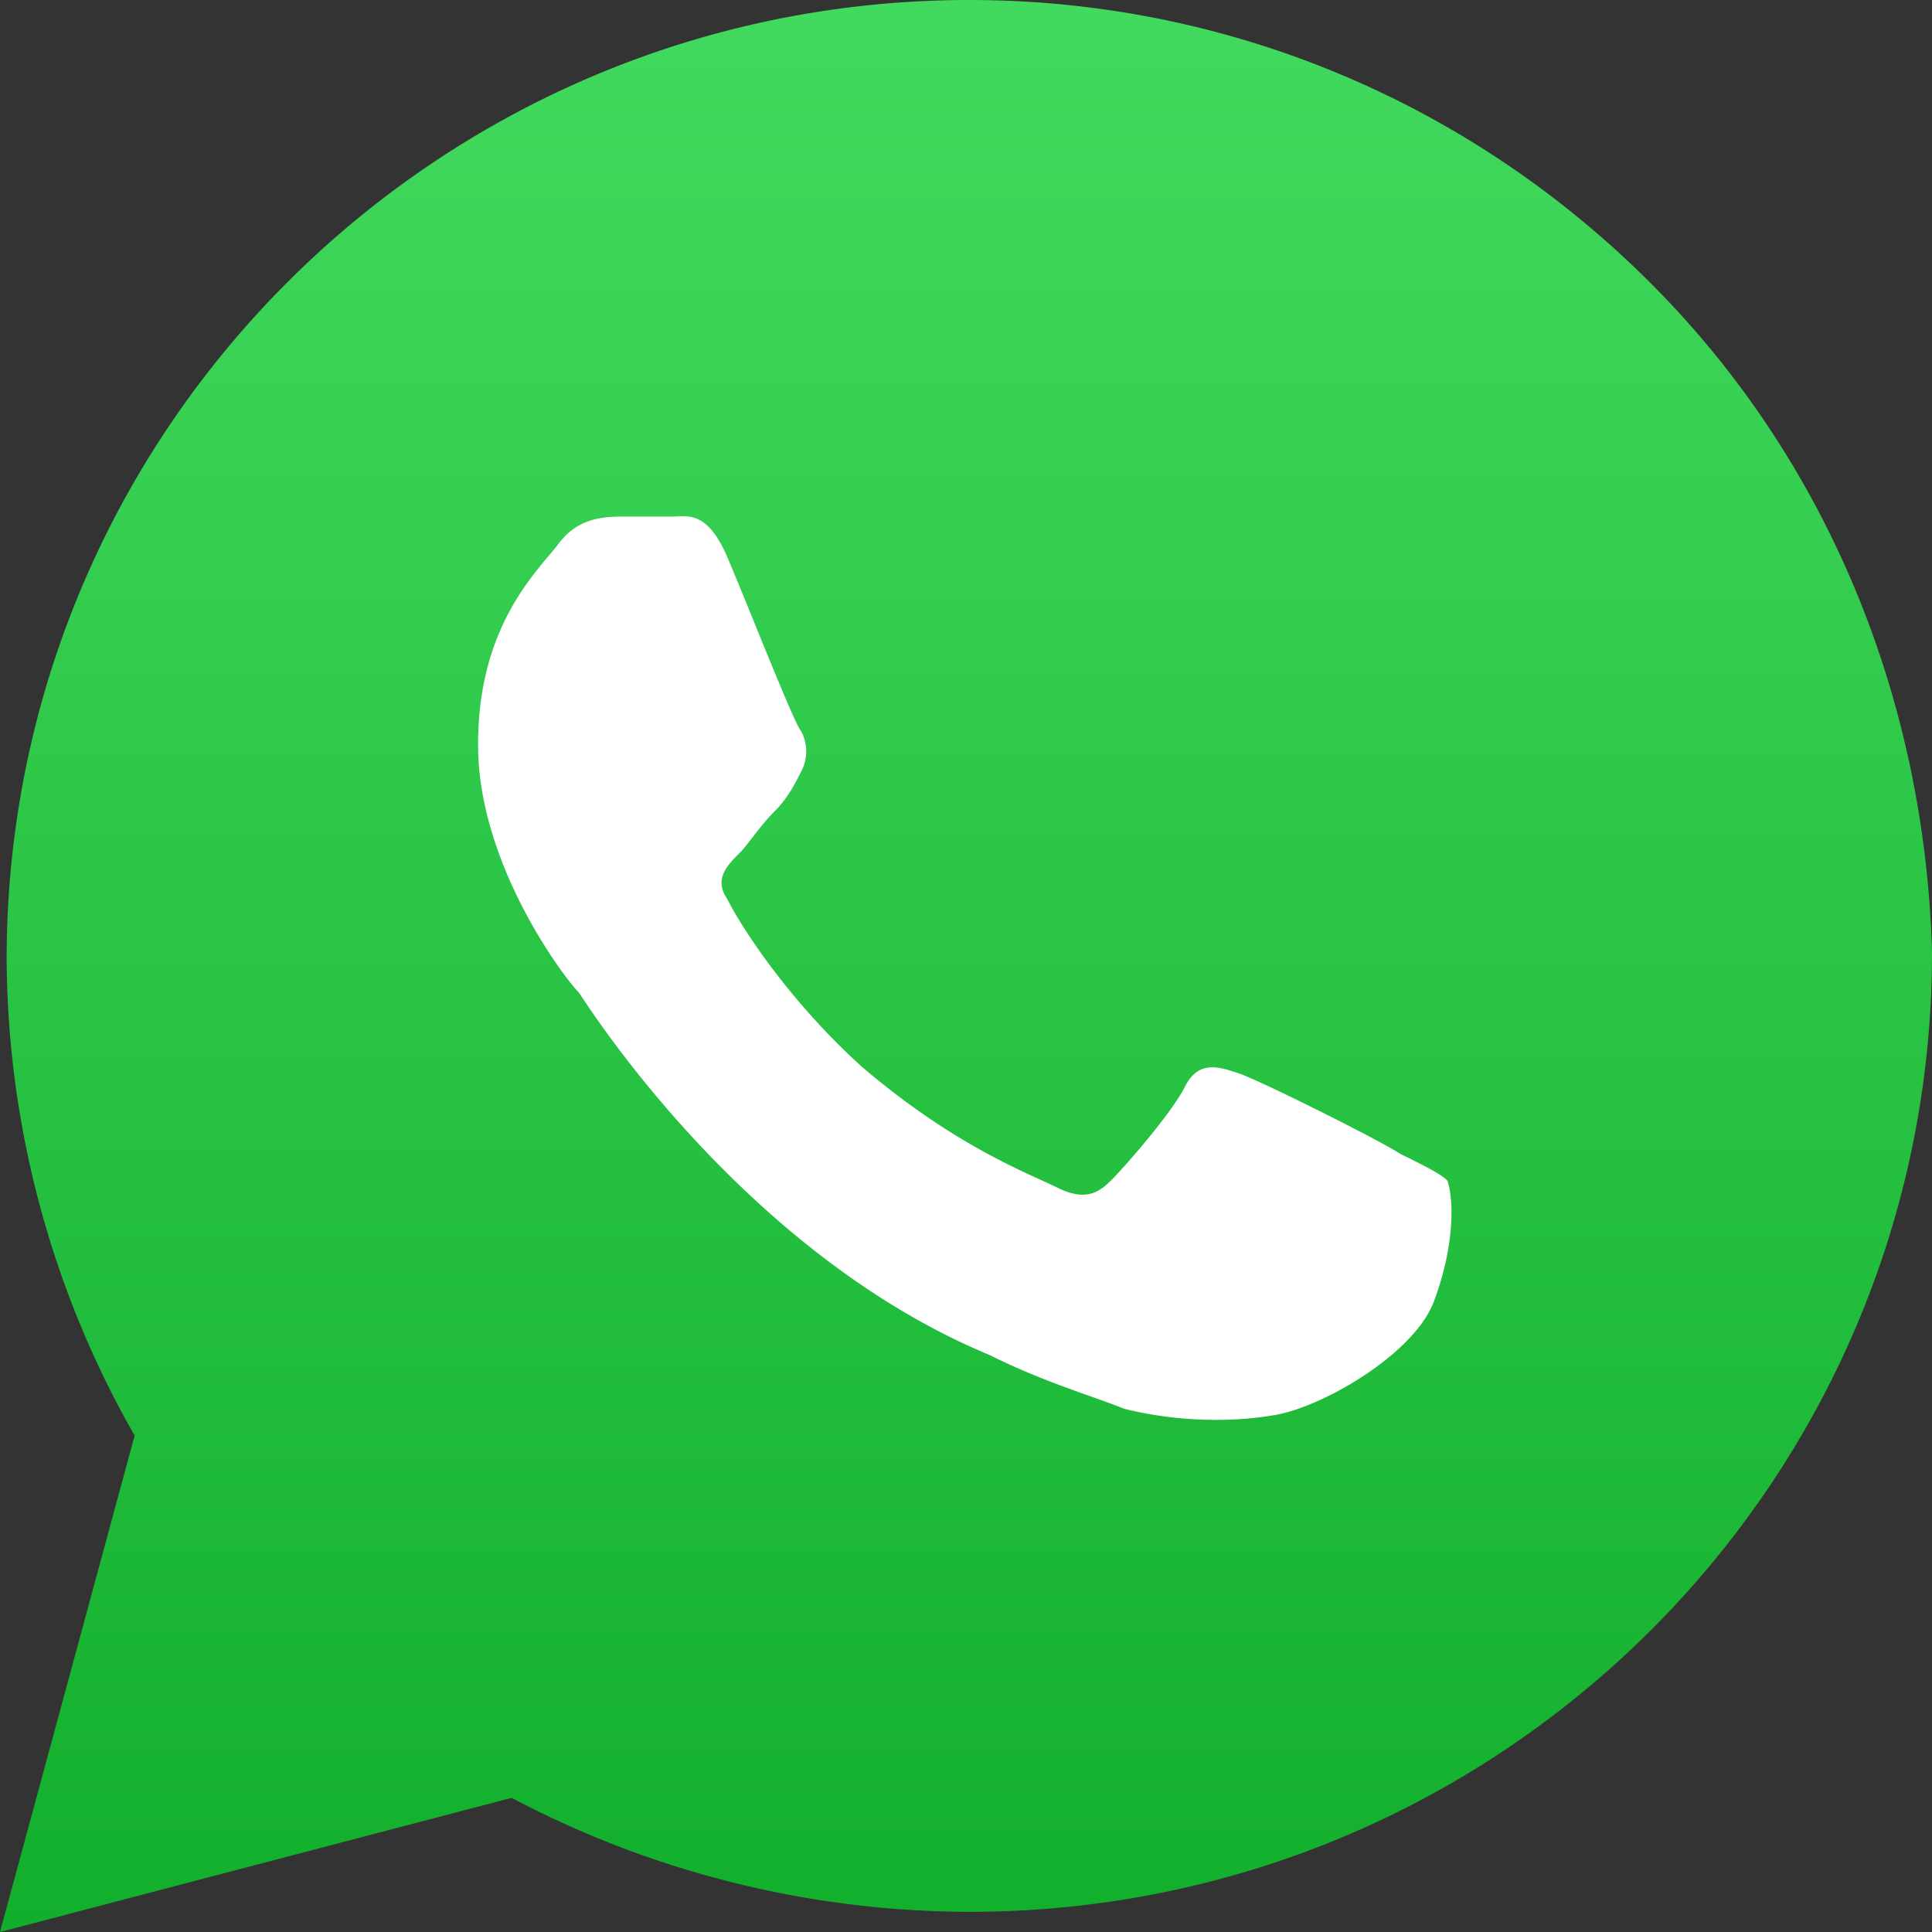
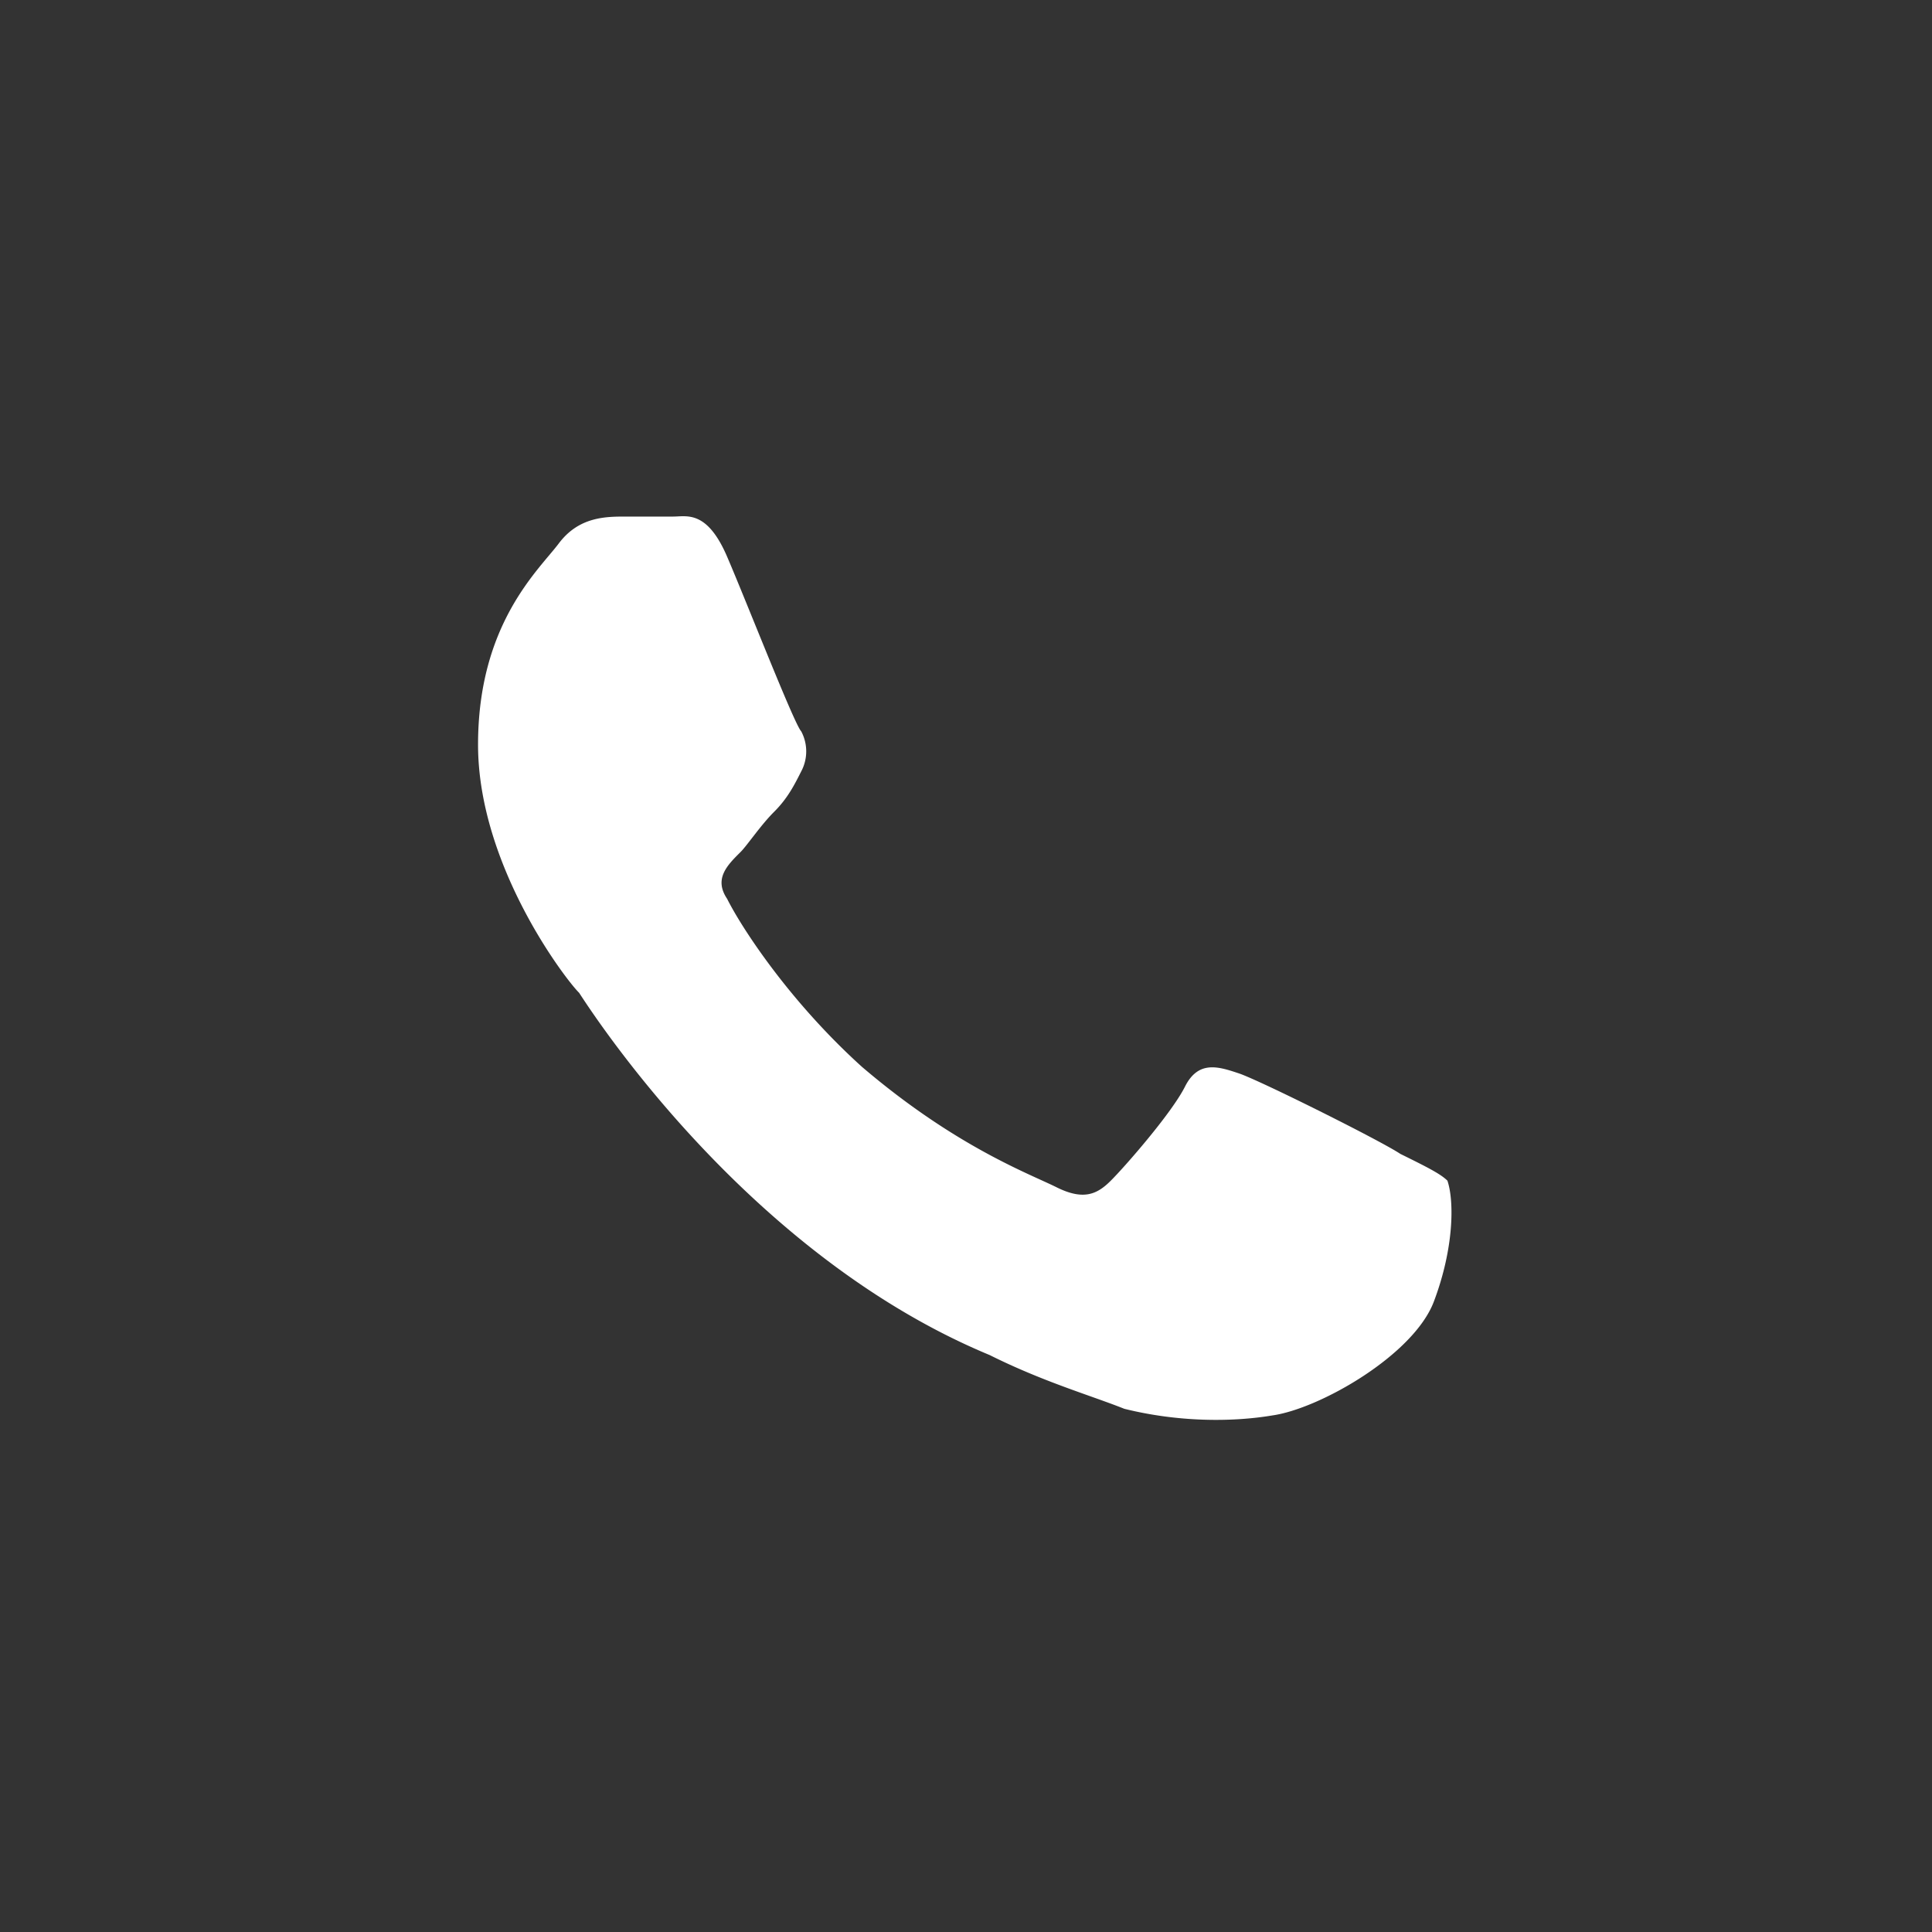
<svg xmlns="http://www.w3.org/2000/svg" class="svg svg_size_parent" width="16" height="16" fill="none">
  <rect width="100%" height="100%" fill="#333333" stroke="none" />
-   <path d="M8.028 0c2.118 0 4.125.833 5.63 2.333 1.506 1.5 2.286 3.5 2.342 5.556 0 4.389-3.568 7.944-7.972 7.944a8.151 8.151 0 0 1-3.791-.944L0 16l1.115-4.111a8.033 8.033 0 0 1-1.06-3.945C.056 3.556 3.625 0 8.029 0Z" fill="url(#a)" />
  <path d="M11.875 10.778c-.167.444-.947.889-1.338.944-.334.056-.78.056-1.226-.055-.279-.111-.67-.223-1.115-.445-2.007-.833-3.29-2.833-3.4-3-.112-.11-.837-1.055-.837-2.055 0-1 .502-1.445.669-1.667.167-.222.39-.222.557-.222h.39c.112 0 .28-.056.447.333.167.389.557 1.389.613 1.445a.353.353 0 0 1 0 .333c-.056.111-.112.222-.223.333-.112.111-.223.278-.279.334-.111.11-.223.222-.111.388.111.223.501.834 1.115 1.39.78.666 1.393.888 1.616 1 .223.11.335.055.446-.056.112-.111.502-.556.614-.778.111-.222.278-.167.446-.111.167.055 1.17.555 1.338.667.223.11.334.166.39.222.056.166.056.555-.112 1Z" fill="#fff" />
  <defs>
    <linearGradient id="a" x1="8" y1="0" x2="8" y2="16" gradientUnits="userSpaceOnUse">
      <stop stop-color="#42DA5E" />
      <stop offset="1" stop-color="#12AF2C" />
    </linearGradient>
  </defs>
</svg>